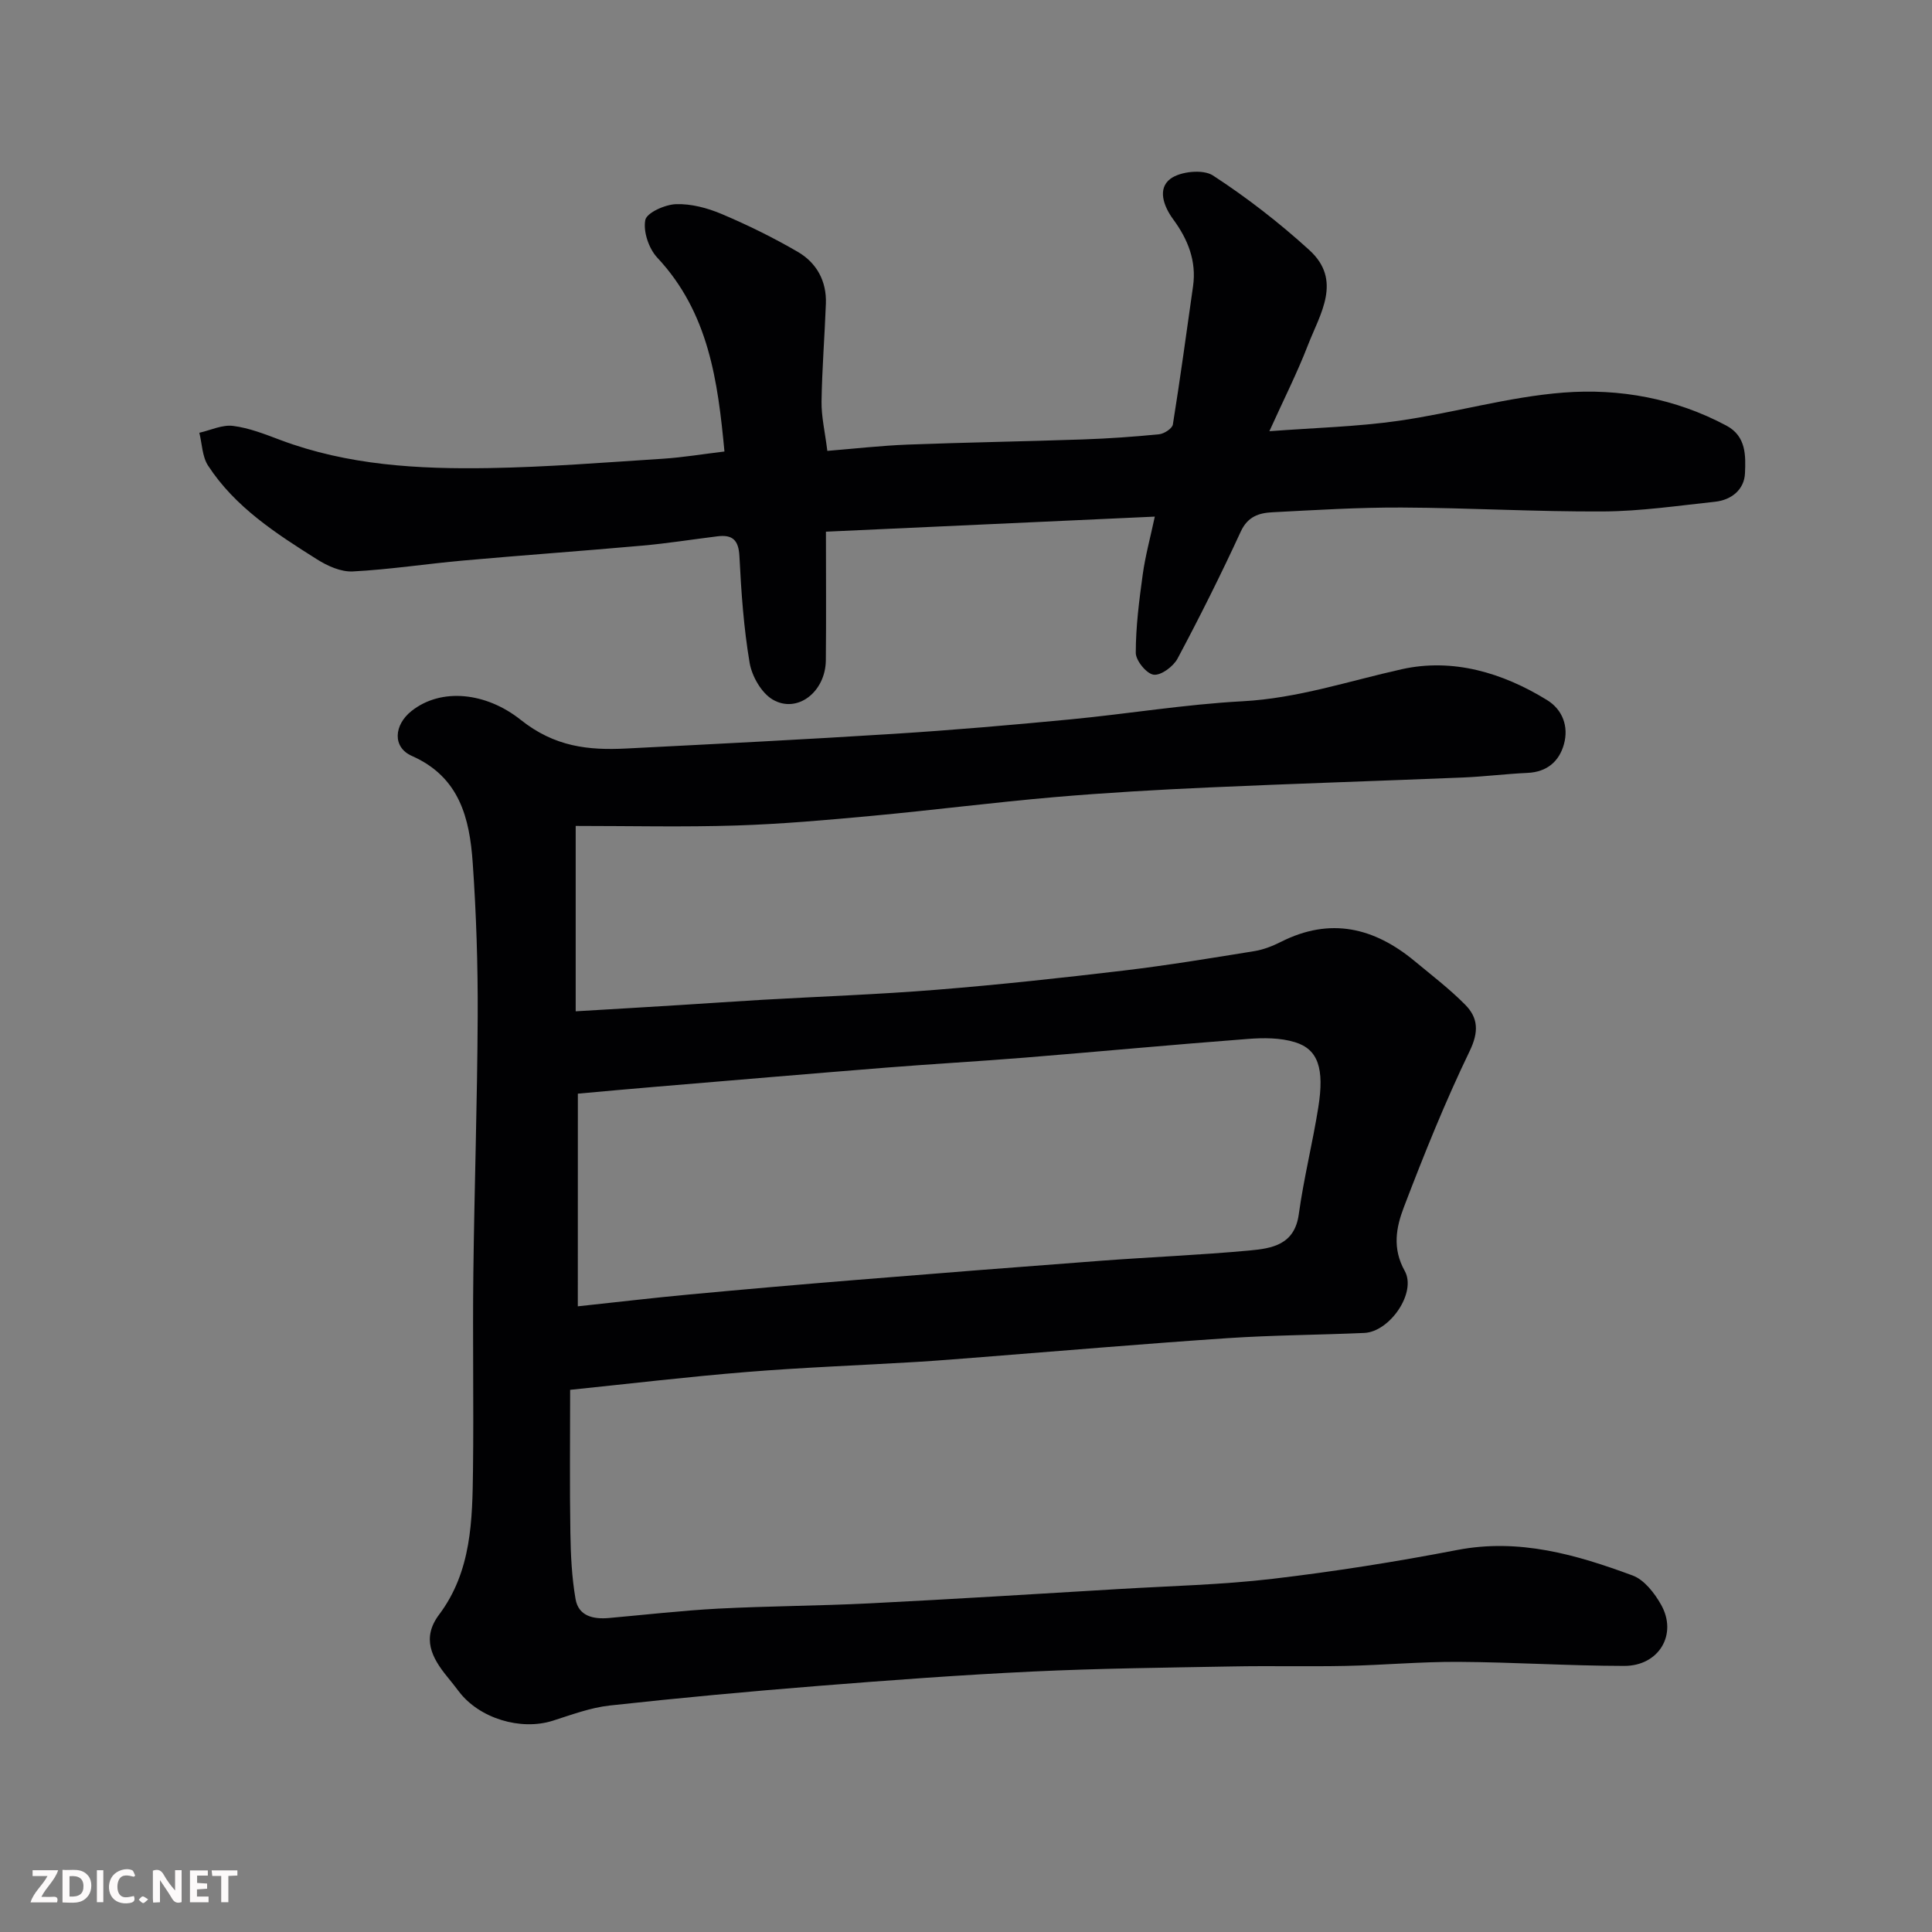
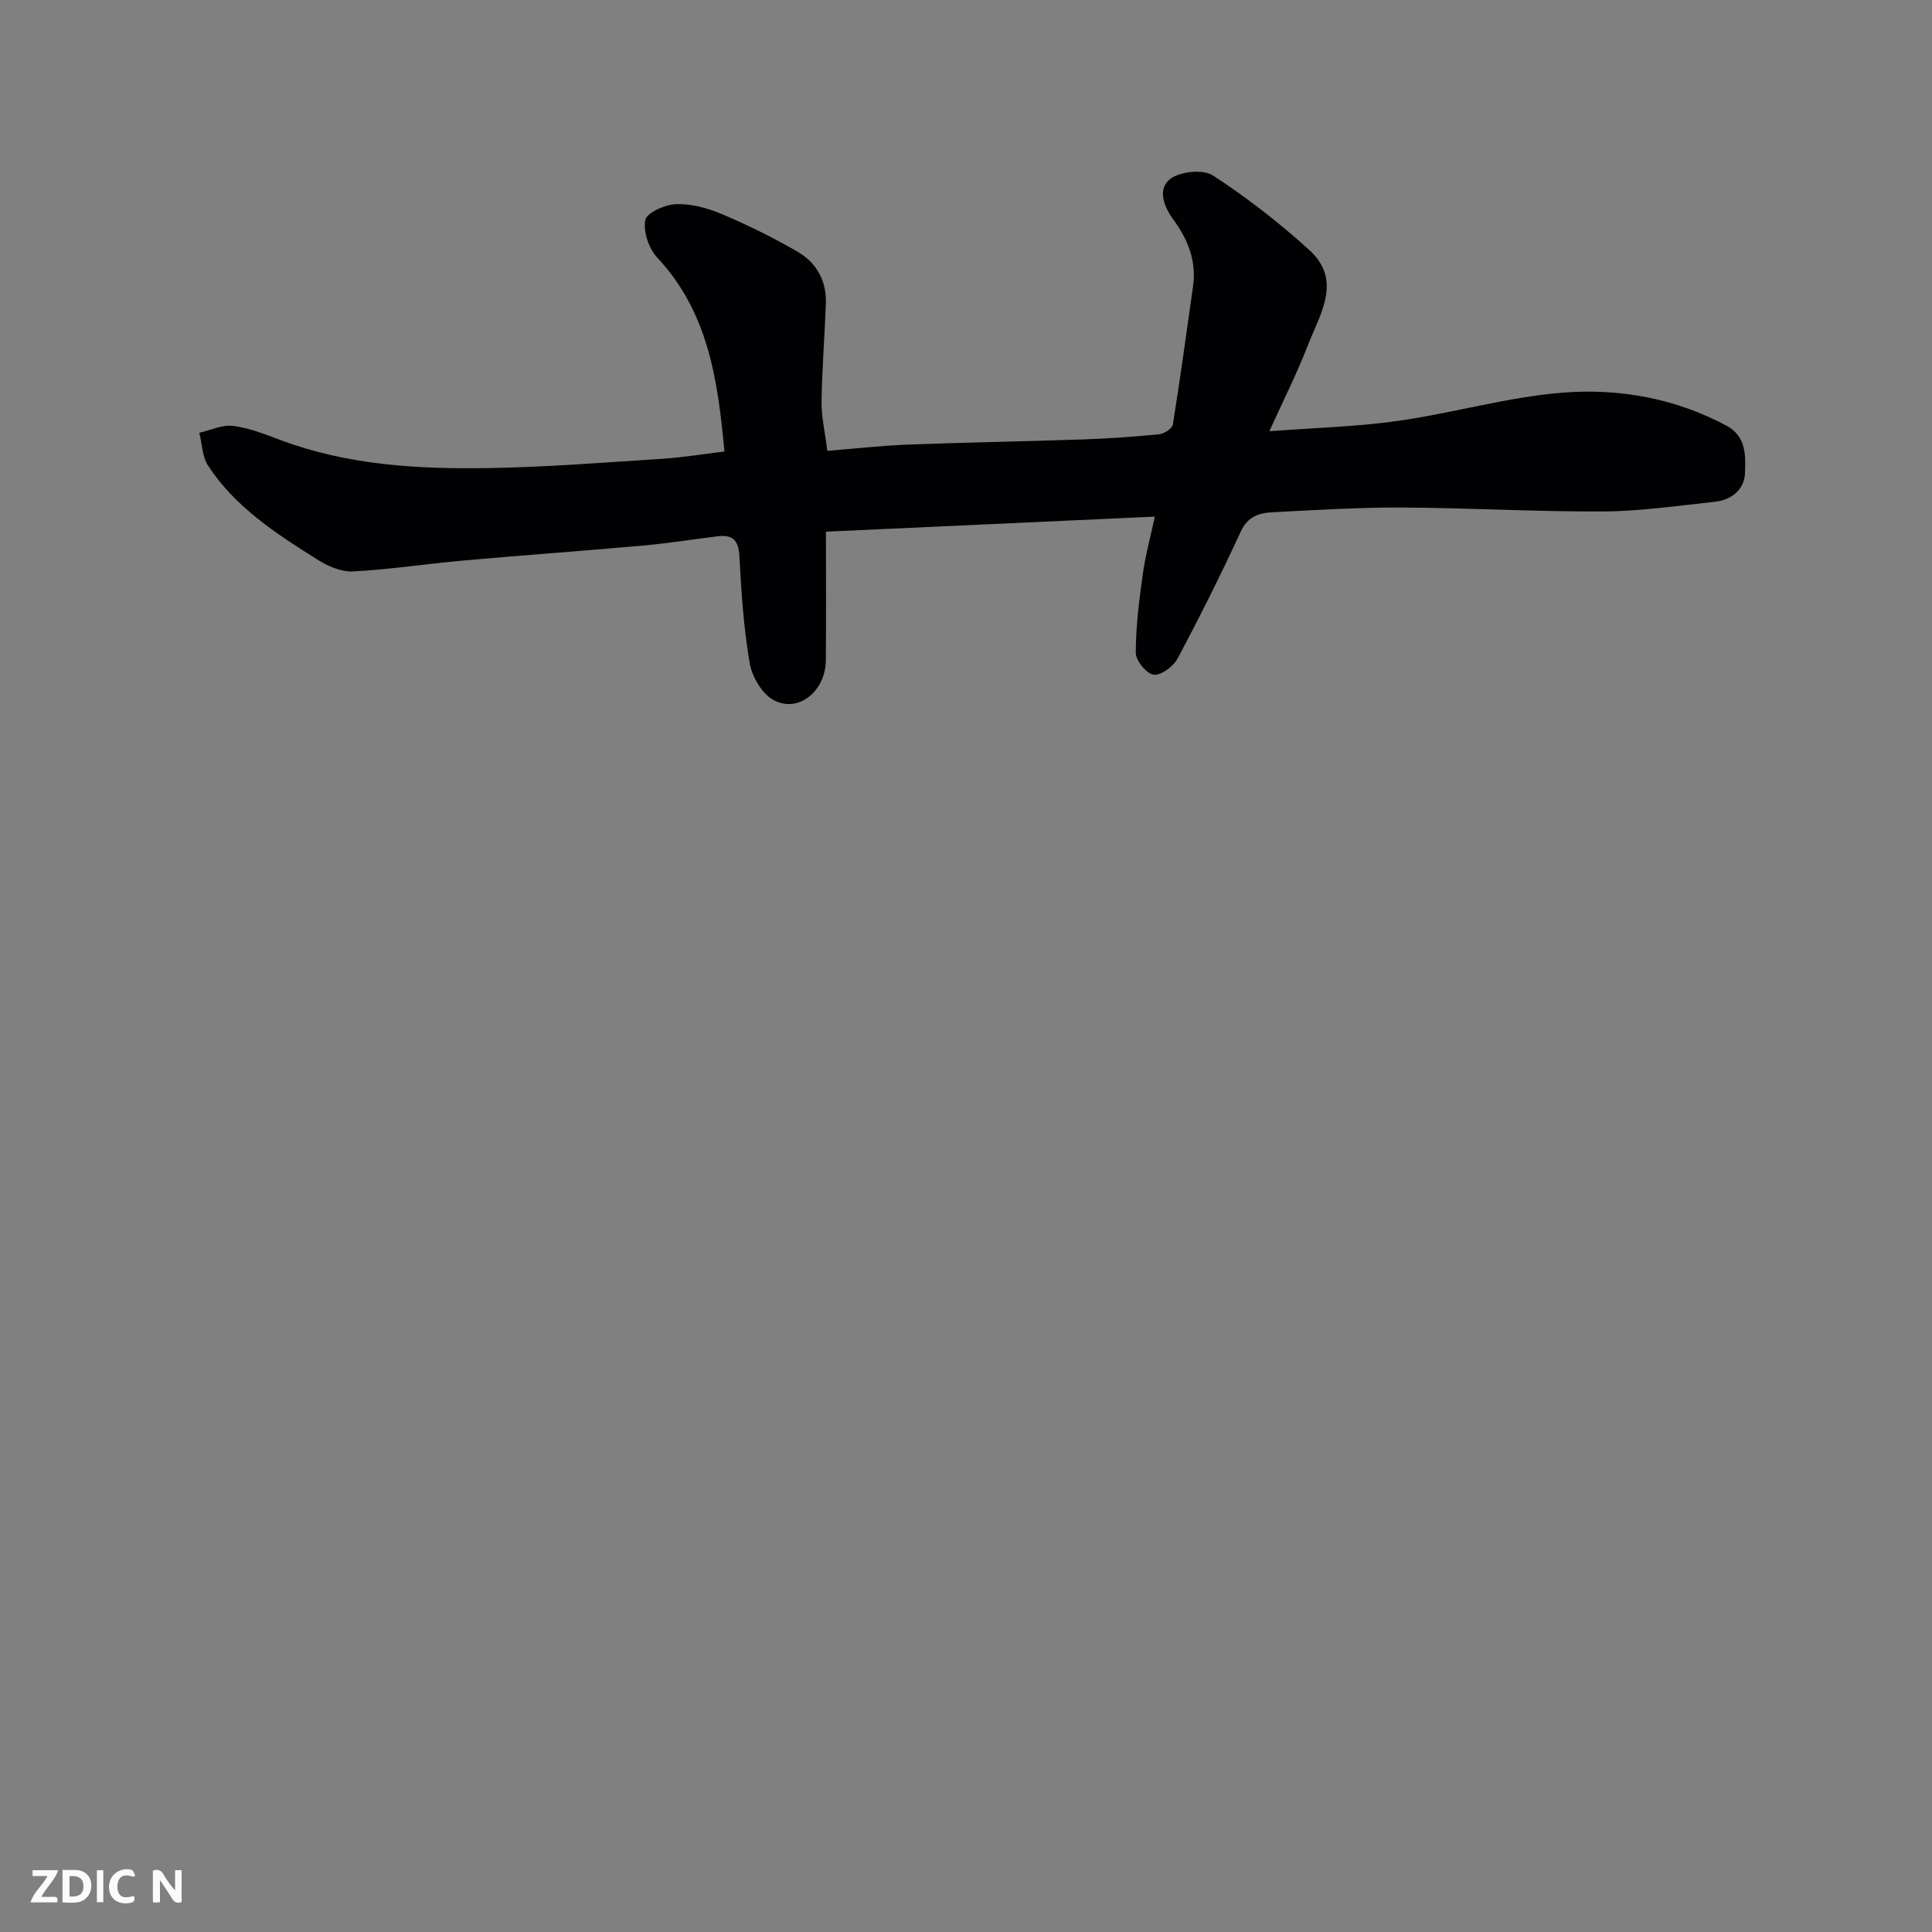
<svg xmlns="http://www.w3.org/2000/svg" enable-background="new 0 0 400 400" viewBox="0 0 400 400">
  <rect x="0" y="0" width="400" height="400" fill="#808080" stroke="none" />
-   <path d="m119.19 171v38.38c7.41-.44 14.61-.86 21.8-1.31 5.6-.34 11.2-.75 16.8-1.07 12.03-.69 24.09-1.11 36.1-2.08 12.93-1.04 25.83-2.44 38.71-3.97 9.07-1.08 18.09-2.57 27.11-4.03 1.9-.31 3.79-1.06 5.52-1.93 10.18-5.14 19.26-2.96 27.65 3.99 3.54 2.94 7.22 5.75 10.45 9.01 2.72 2.74 2.88 5.63.94 9.64-5.08 10.52-9.45 21.4-13.62 32.32-1.58 4.13-2.44 8.49.18 13.17 2.52 4.51-3.1 12.61-8.36 12.85-9.43.42-18.88.45-28.3 1.08-16.92 1.13-33.81 2.59-50.72 3.91-4.6.36-9.2.74-13.8 1.02-11.7.7-23.42 1.13-35.1 2.08-12.19.99-24.35 2.44-36.51 3.69 0 10.52-.11 20.05.05 29.57.07 4.59.29 9.23 1.07 13.74.61 3.55 3.68 4.22 6.92 3.93 7.53-.67 15.05-1.54 22.59-1.94 10.42-.54 20.87-.57 31.3-1.09 17.31-.87 34.61-1.95 51.91-2.98 10.54-.63 21.13-.87 31.59-2.1 12.8-1.51 25.57-3.53 38.22-5.97 12.84-2.47 24.66.96 36.33 5.28 2.41.89 4.54 3.65 5.89 6.05 3.46 6.13-.44 12.69-7.66 12.67-11.44-.02-22.87-.77-34.3-.84-7.77-.04-15.53.67-23.31.84-7.83.16-15.67-.04-23.5.11-13.77.25-27.55.4-41.3 1.05-14.82.7-29.62 1.8-44.41 2.98-14.42 1.15-28.82 2.48-43.2 4.06-3.99.44-7.89 1.91-11.76 3.14-6.65 2.12-15.23-.46-19.46-6.04-.79-1.04-1.6-2.07-2.43-3.08-3.21-3.94-5.31-7.99-1.67-12.84 6.74-8.98 6.89-19.56 7.02-30.06.16-13.5-.09-27 .07-40.5.21-17.77.82-35.53.9-53.3.05-10.6-.29-21.22-1.03-31.8-.64-9.19-2.7-17.75-12.59-22.12-4.1-1.81-3.7-6.43-.1-9.29 6.17-4.91 15.49-3.87 22.62 1.81 7.05 5.61 14.01 6.34 21.9 5.94 18.47-.94 36.95-1.87 55.41-3.04 12.15-.77 24.29-1.82 36.41-2.98 11.92-1.14 23.78-3.12 35.72-3.76 11.42-.61 22.04-4.2 33-6.64 10.56-2.34 20.84.71 30.06 6.39 3.21 1.97 4.51 5.46 3.5 9.13-.99 3.59-3.53 5.77-7.55 5.95-4.43.2-8.84.76-13.27.95-17.53.72-35.07 1.27-52.6 2.06-10.71.48-21.42 1.09-32.1 2.01-12.59 1.09-25.13 2.7-37.72 3.87-9.35.87-18.72 1.7-28.1 2-10.89.35-21.82.09-33.27.09zm.44 99.46c8.34-.89 15.64-1.76 22.96-2.44 11.45-1.07 22.92-2.07 34.38-3 17.05-1.39 34.11-2.73 51.18-4.01 10.19-.76 20.4-1.17 30.57-2.11 4.62-.43 9.31-1.16 10.18-7.5 1.02-7.42 2.86-14.72 4.04-22.13 1.28-8.03-.02-12.01-4.81-13.49-3.04-.94-6.53-.93-9.76-.68-15.4 1.17-30.79 2.62-46.19 3.87-9.52.77-19.06 1.3-28.58 2.06-15.9 1.27-31.79 2.63-47.68 3.96-5.54.46-11.07.97-16.28 1.44-.01 14.43-.01 28.64-.01 44.03z" fill="#010103" />
  <path d="m149.99 93.48c-1.37-14.51-3.22-28.71-13.91-40.14-1.75-1.87-2.94-5.39-2.48-7.78.29-1.51 4.07-3.21 6.35-3.29 3.14-.11 6.52.79 9.47 2.04 5.39 2.28 10.67 4.88 15.73 7.82 3.92 2.27 6.01 6.06 5.84 10.73-.25 6.77-.8 13.53-.9 20.3-.04 3.08.7 6.18 1.2 10.19 5.54-.45 11.06-1.08 16.6-1.3 12.1-.46 24.2-.65 36.3-1.07 5.27-.18 10.55-.55 15.79-1.07 1.04-.1 2.71-1.19 2.85-2.02 1.53-9.52 2.82-19.09 4.18-28.64.74-5.23-1.09-9.73-4.09-13.81-2.06-2.8-3.29-6.39-.61-8.41 2.05-1.55 6.76-2.03 8.8-.71 7.04 4.58 13.75 9.79 19.97 15.45 6.9 6.28 2.22 13.22-.28 19.67-2.23 5.76-5.03 11.3-7.99 17.84 9.49-.72 18.17-.93 26.7-2.15 11.45-1.63 22.72-4.96 34.2-5.85 11.6-.9 23.17 1.2 33.74 6.85 4.12 2.2 3.98 6.27 3.83 9.85-.14 3.35-2.76 5.53-6.19 5.9-7.68.82-15.38 1.96-23.08 2.01-13.93.08-27.86-.75-41.8-.81-8.93-.04-17.87.52-26.8.98-2.75.14-5.09.88-6.52 3.99-4.1 8.89-8.48 17.66-13.09 26.3-.87 1.64-3.42 3.53-4.94 3.34-1.47-.18-3.71-2.92-3.71-4.53 0-5.41.7-10.84 1.44-16.22.53-3.84 1.57-7.62 2.5-11.98-22.73 1.04-45.13 2.07-68.09 3.12 0 9.08.07 17.86-.02 26.64-.07 6.54-5.91 11.09-11 8.12-2.33-1.37-4.31-4.83-4.78-7.62-1.23-7.27-1.74-14.68-2.11-22.06-.17-3.39-1.47-4.51-4.56-4.12-5.2.64-10.38 1.47-15.59 1.93-12.29 1.1-24.6 1.97-36.89 3.07-7.68.68-15.32 1.87-23 2.27-2.44.13-5.25-1.13-7.41-2.5-8.47-5.34-16.96-10.8-22.57-19.42-1.21-1.87-1.23-4.51-1.8-6.79 2.34-.53 4.76-1.71 6.99-1.42 3.34.42 6.6 1.72 9.8 2.92 13.96 5.24 28.55 6.05 43.18 5.81 12.04-.2 24.08-1.17 36.1-1.94 4.07-.27 8.12-.95 12.65-1.49z" fill="#010103" />
  <g fill="#fcfafa">
    <path d="m37.59 393.81c-.92.31-1.52.05-2-.78-.7-1.2-1.52-2.34-2.47-3.78v4.59c-.55.03-.95.05-1.41.07-.03-.37-.06-.64-.06-.91 0-1.91 0-3.81 0-5.7 1.13-.41 1.77-.03 2.29.91.62 1.11 1.38 2.14 2.31 3.19v-4.2h1.35v6.61z" />
    <path d="m12.94 393.88v-6.75c1.9.19 3.93-.54 5.37 1.29.8 1.01.78 2.88.03 3.97-1.37 1.97-3.4 1.51-5.4 1.49m1.45-1.22c2.04.12 2.92-.58 2.89-2.21-.03-1.51-.98-2.19-2.89-2z" />
    <path d="m11.81 393.87h-5.49c.68-2.18 2.47-3.48 3.51-5.45h-3.08v-1.21h5.29c-.71 2.13-2.44 3.48-3.47 5.51.86 0 1.63.04 2.39-.01.79-.05 1.14.21.85 1.16" />
-     <path d="m39.33 393.86v-6.61h3.7v1.07h-2.22v1.52c.68.04 1.34.09 2.07.13v1.07c-.72.05-1.38.09-2.1.14v1.48h2.4v1.19h-3.84z" />
    <path d="m27.71 388.56c-1.15-.3-2.46-.61-3.1.64-.37.73-.41 1.93-.06 2.67.63 1.35 1.99.93 3.17.68.35.94-.01 1.32-.93 1.46-1.62.25-3.05-.27-3.76-1.48-.73-1.24-.6-3.03.31-4.17.88-1.11 2.71-1.7 4-1.16.32.13.44.74.65 1.12-.1.08-.19.16-.28.24" />
-     <path d="m49.15 387.24v1.07c-.59.02-1.17.05-1.87.08v5.44h-1.48v-5.44h-1.85c-.05-.4-.08-.73-.13-1.15z" />
    <path d="m20.06 387.21h1.33v6.62h-1.33z" />
-     <path d="m30.68 393.25c-.49.38-.8.79-1.05.76-.32-.05-.6-.45-.9-.7.26-.24.51-.64.8-.67.29-.04.62.3 1.15.61" />
  </g>
</svg>